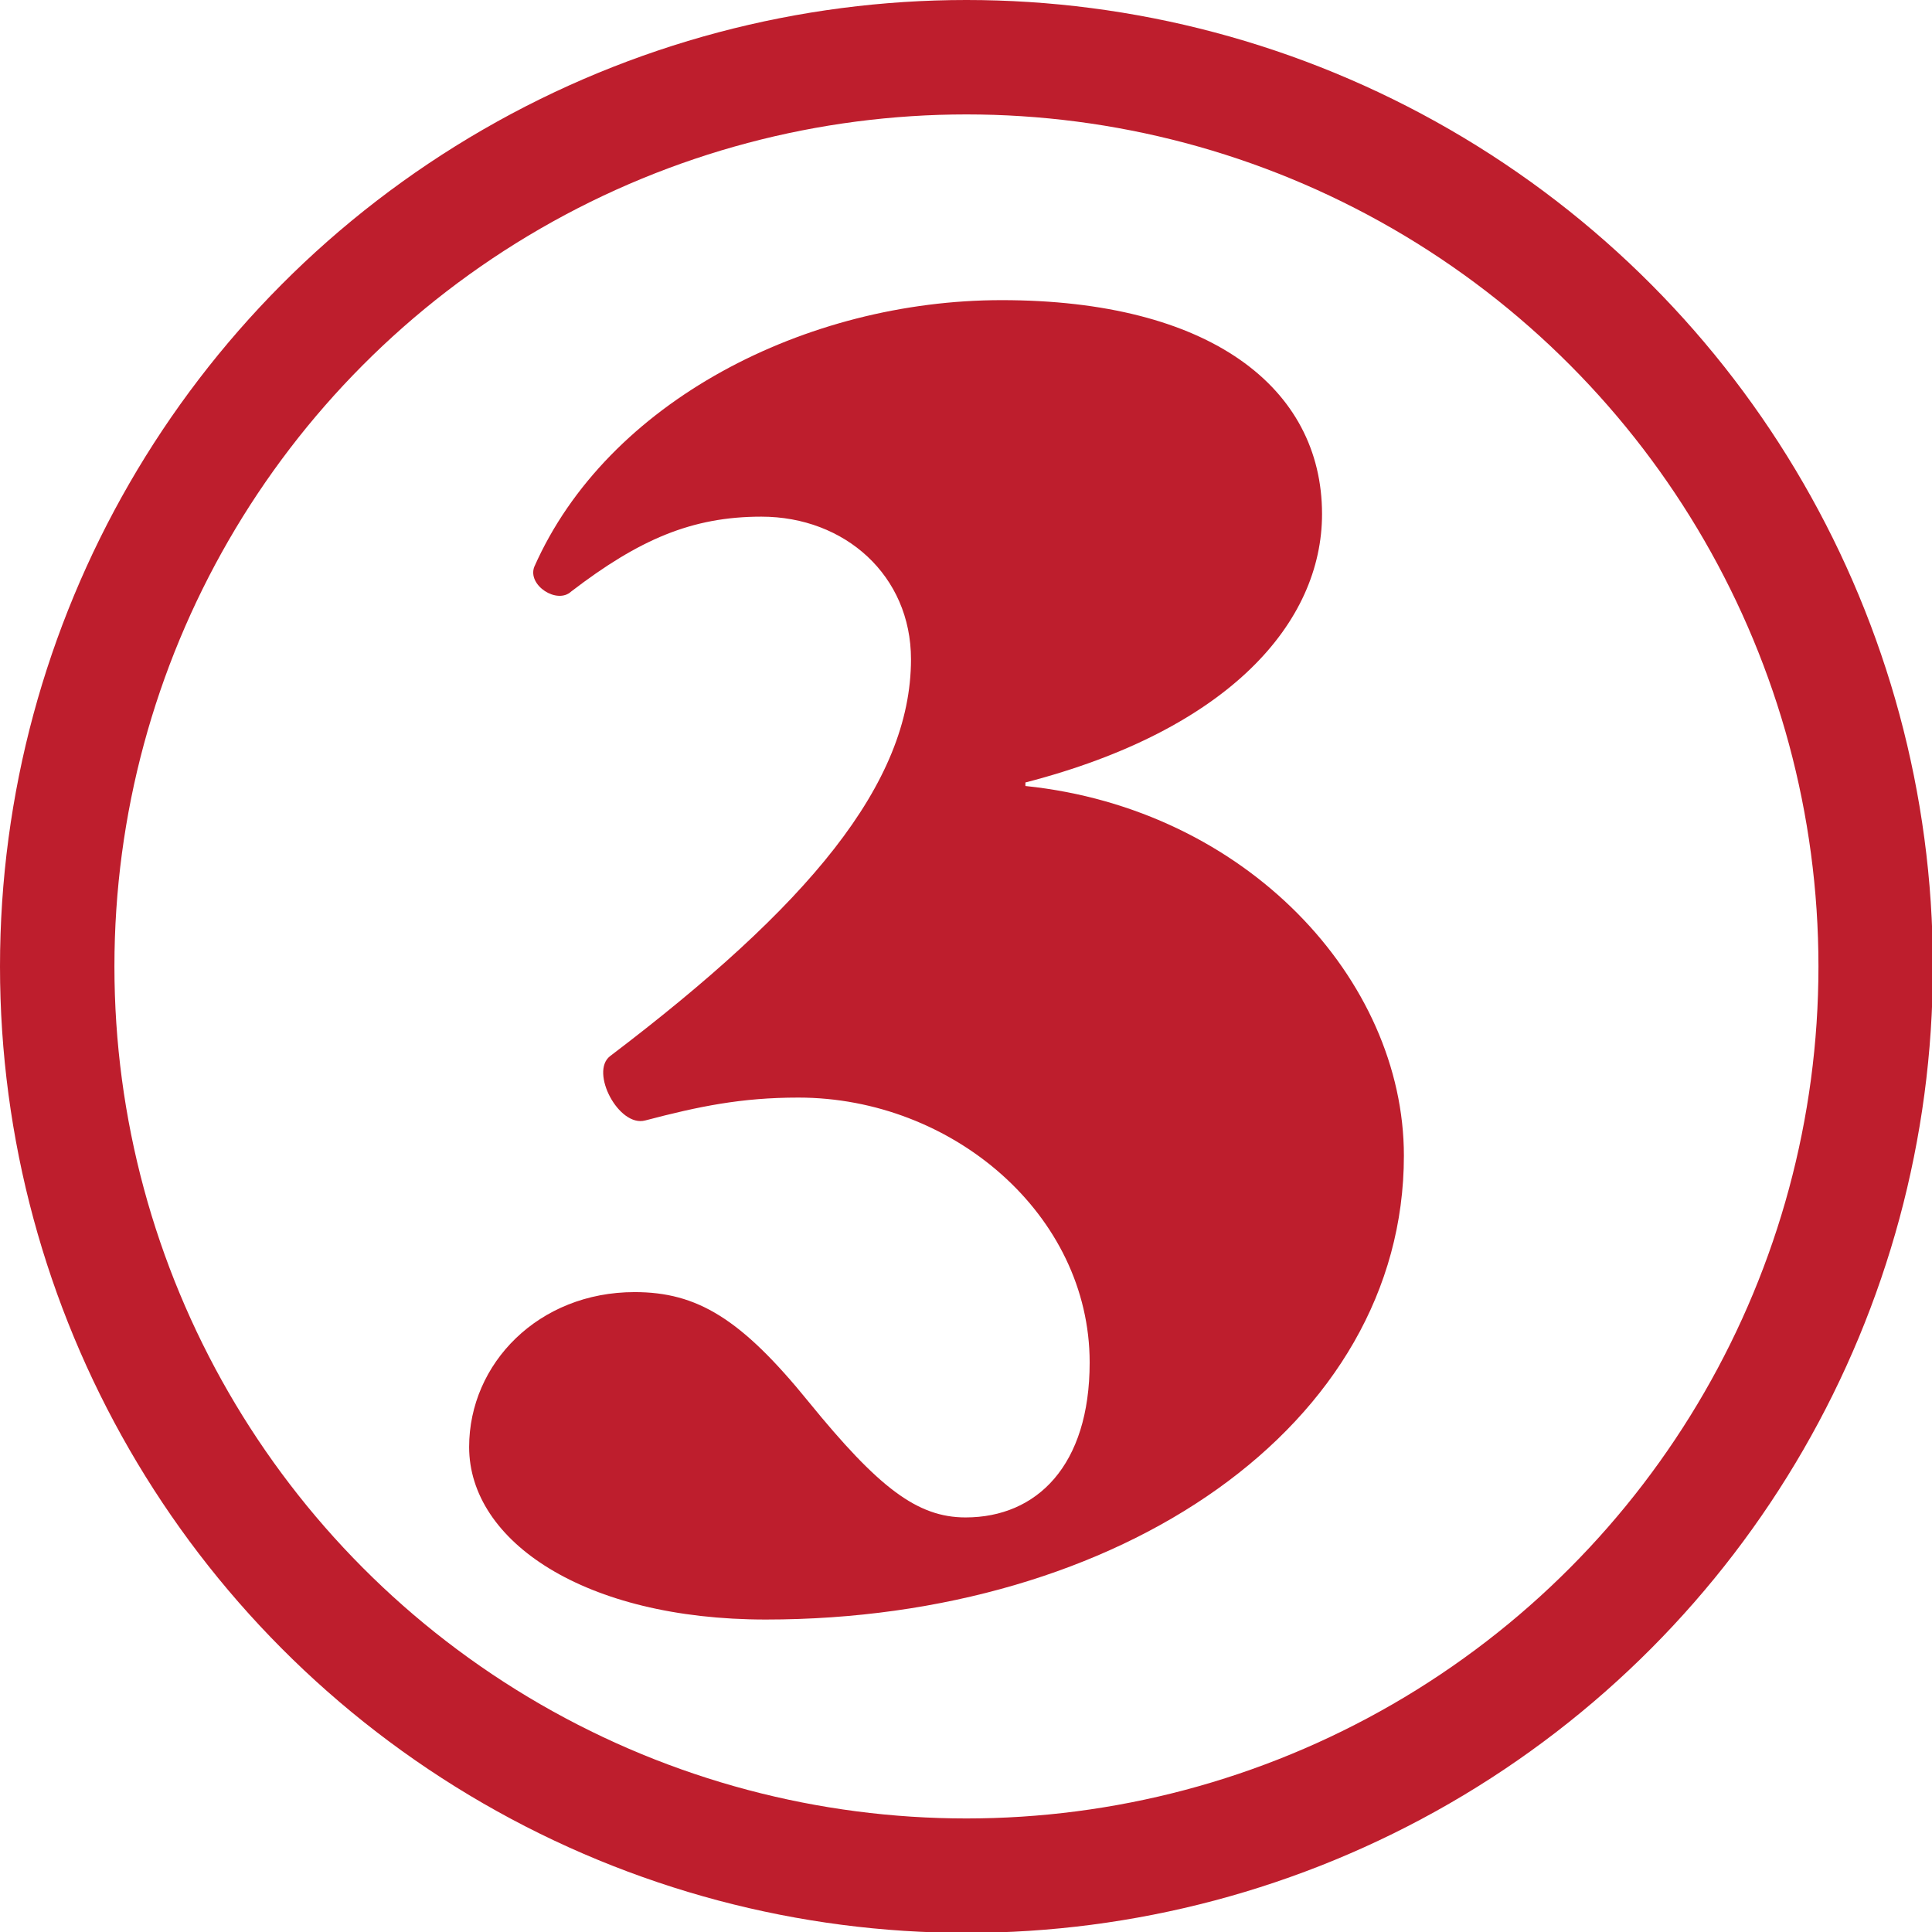
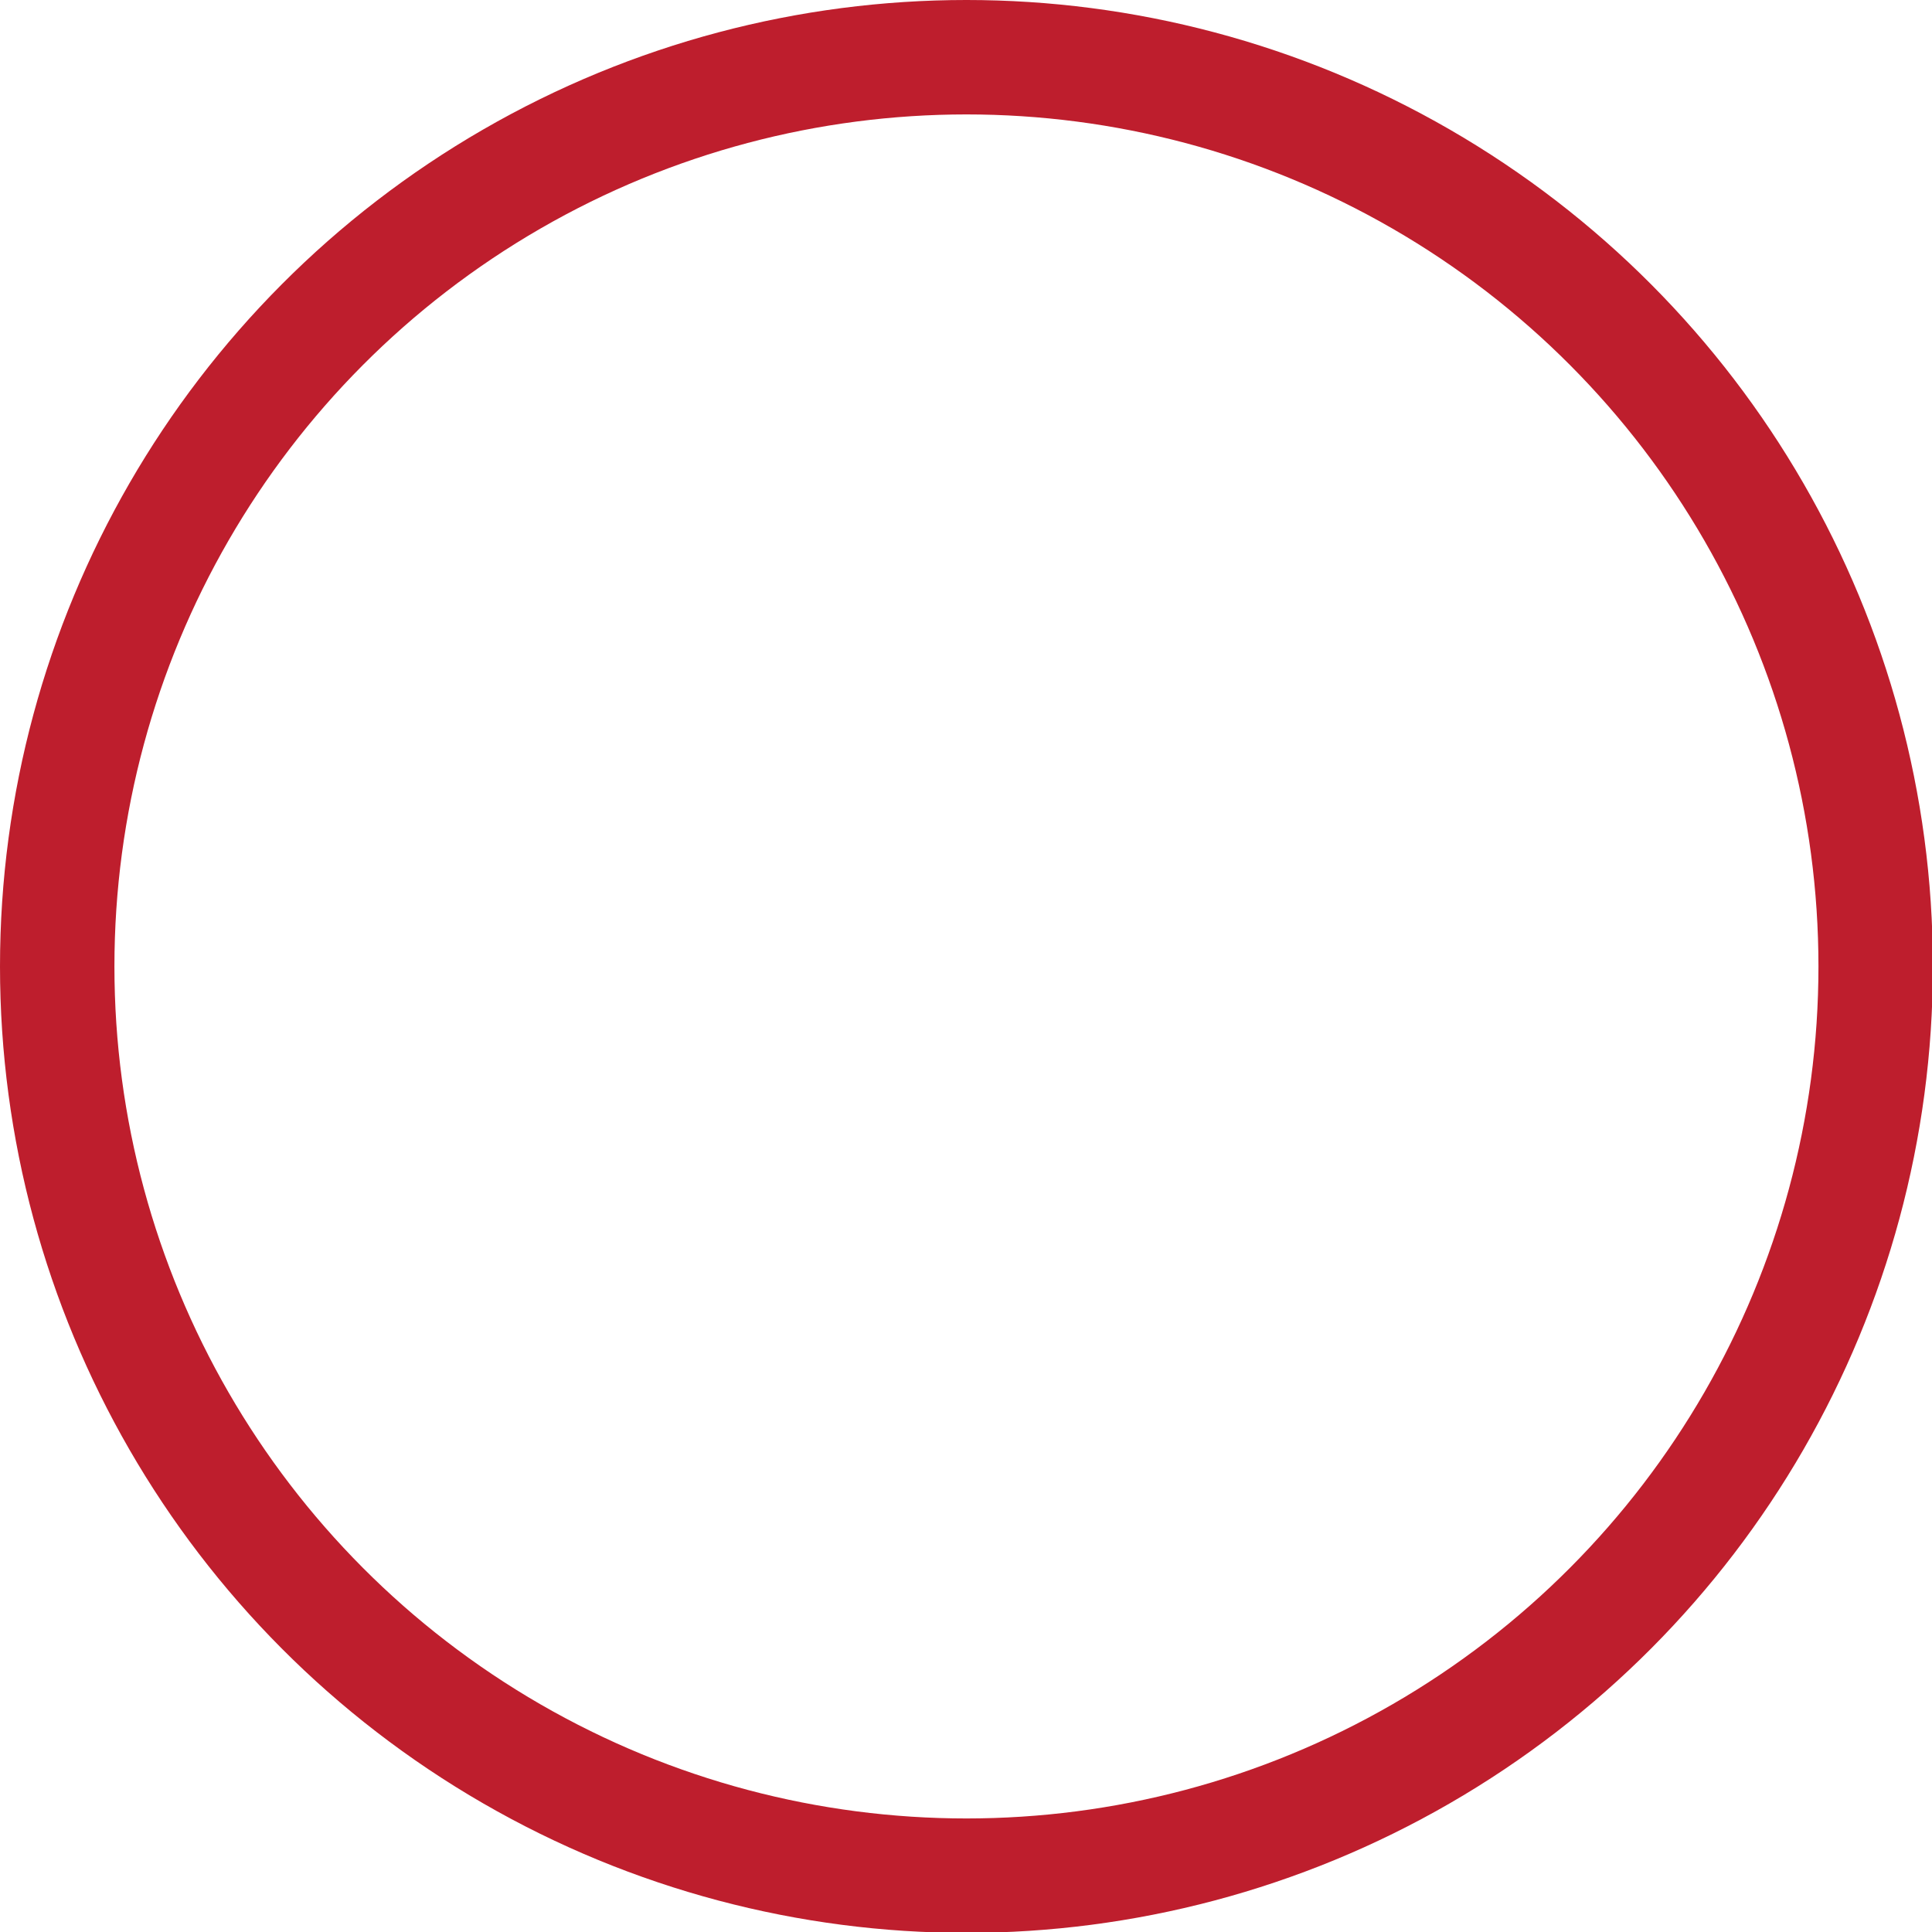
<svg xmlns="http://www.w3.org/2000/svg" version="1.0" id="Layer_1" x="0px" y="0px" viewBox="0 0 219.5 219.5" style="enable-background:new 0 0 219.5 219.5;" xml:space="preserve">
  <style type="text/css">
	.st0{fill:none;stroke:#BE1E2D;stroke-width:13;stroke-miterlimit:10;}
	.st1{fill:#BE1E2D;}
</style>
  <g>
    <circle class="st0" cx="109.8" cy="109.8" r="103.3" />
    <g>
-       <path class="st1" d="M60.7,64.4c8.3-18.8,30.9-30.3,53.1-30.3c23.6,0,36.4,9.9,36.4,24.3c0,12.3-10.5,24.5-33.7,30.5v0.4    c25.1,2.6,43,22,43,42c0,30.7-32.3,52.7-72.5,52.7c-20.6,0-33.7-8.9-33.7-19.6c0-9.5,7.9-17.6,18.8-17.6c7.1,0,12.1,3,19.8,12.5    c7.9,9.7,12.3,13.1,17.8,13.1c8.1,0,14.1-5.9,14.1-17.6c0-16.8-15.6-30.1-33.1-30.1c-6.5,0-11.3,1-17.4,2.6c-3,0.8-6.3-5.5-4-7.3    c22.4-17,34.2-30.9,34.2-45.1c0-9.5-7.5-16.2-17-16.2c-7.9,0-13.9,2.6-21.6,8.5C63.3,68.7,59.9,66.5,60.7,64.4z" />
-     </g>
+       </g>
  </g>
</svg>